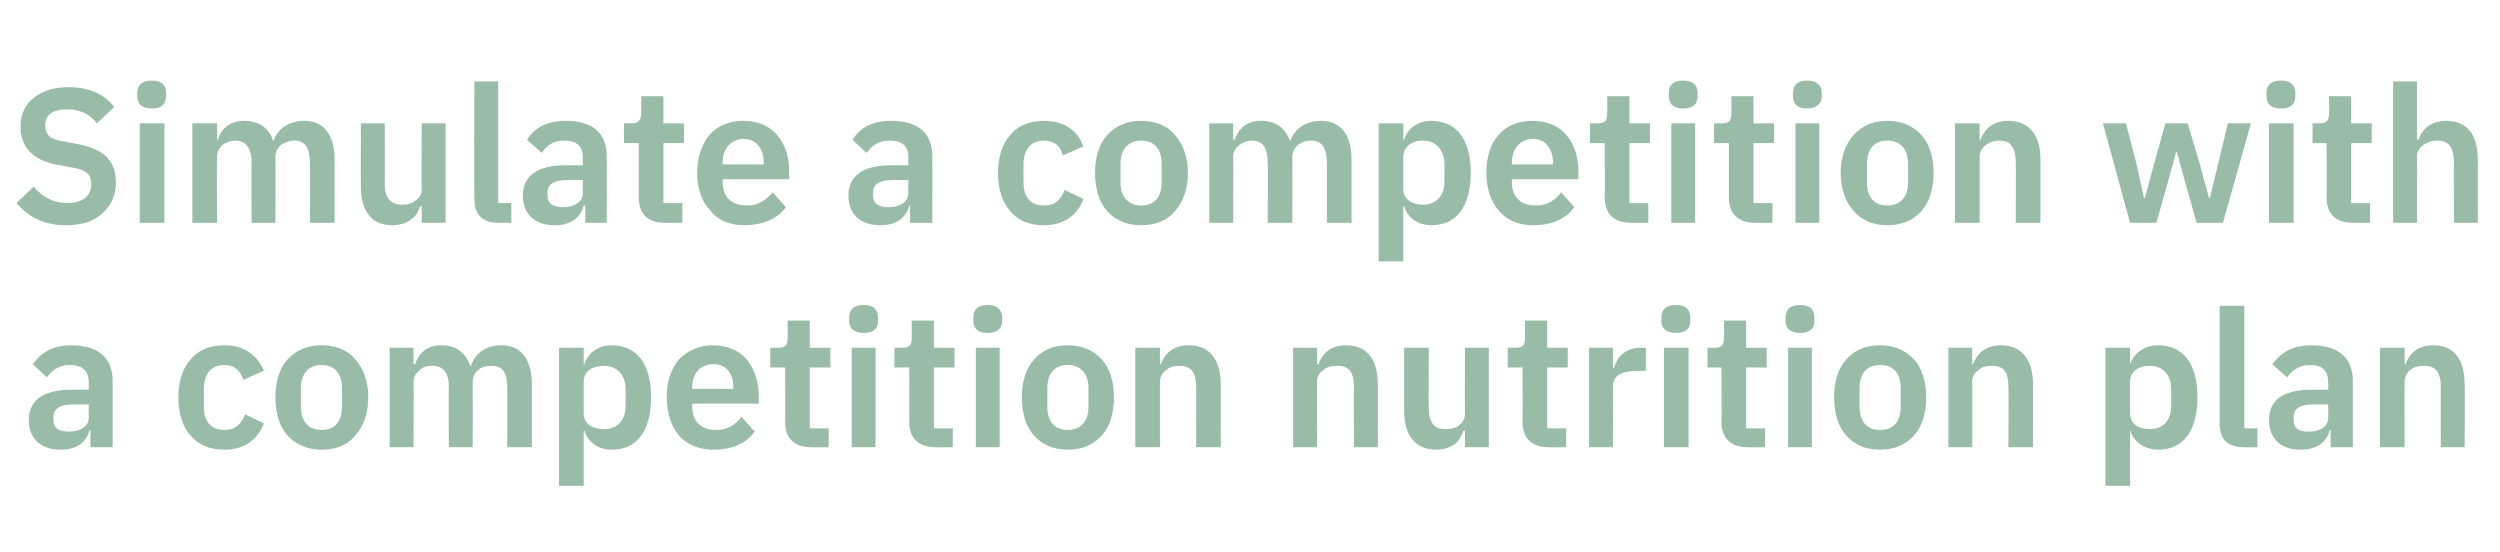
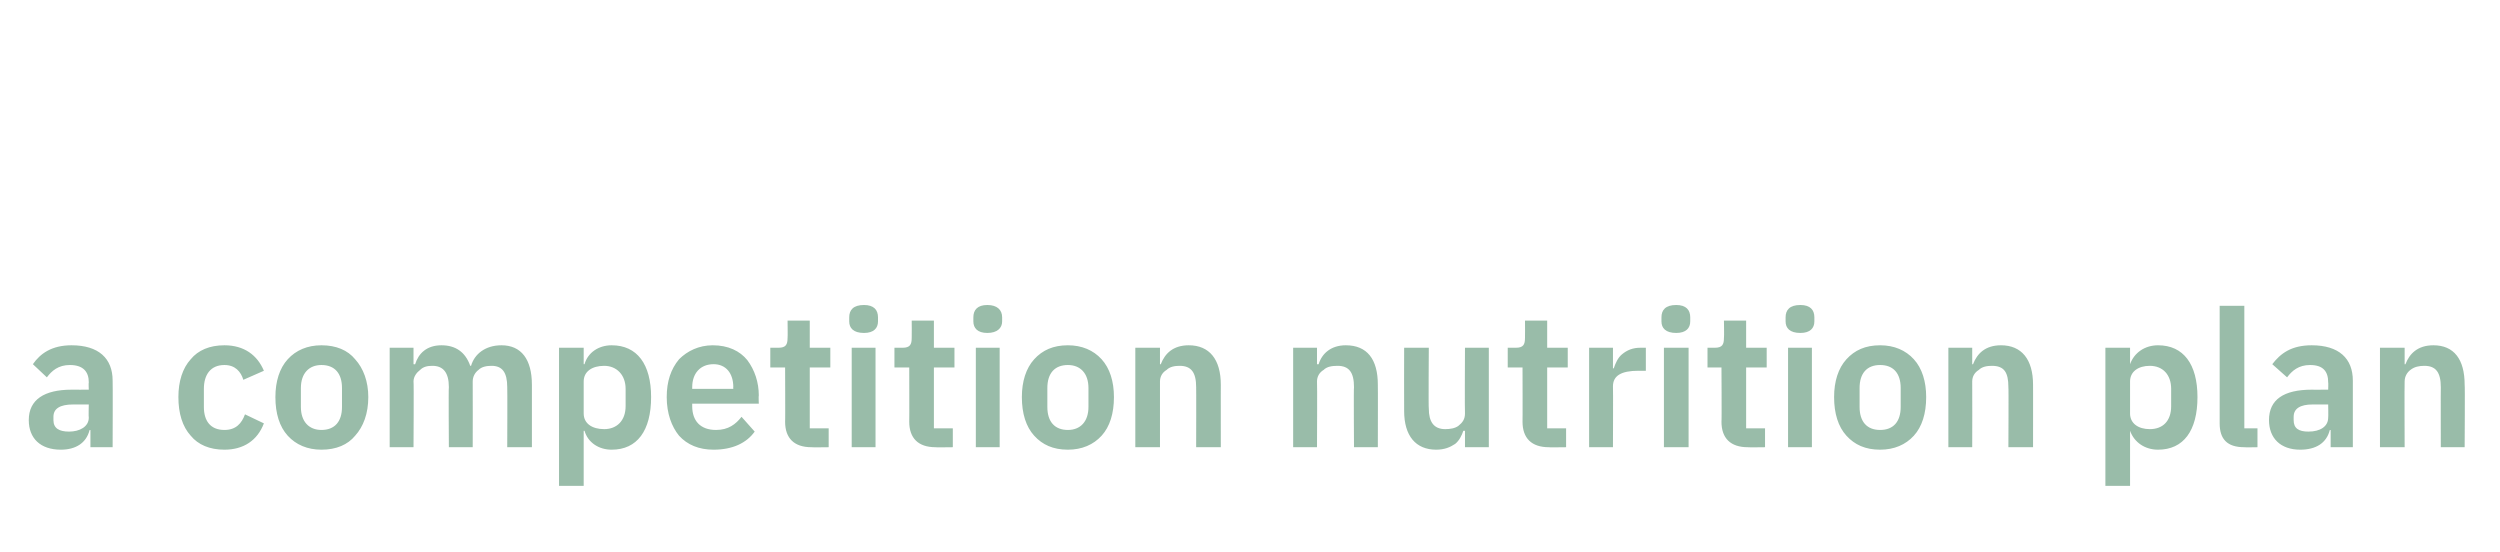
<svg xmlns="http://www.w3.org/2000/svg" version="1.1" width="304.1px" height="67.1px" viewBox="0 -9 304.1 67.1" style="top:-9px">
  <desc>Simulate a competition with a competition nutrition plan</desc>
  <defs />
  <g id="Polygon172226">
    <path d="M 13.7 37.3 C 13.73 37.35 13.7 45.4 13.7 45.4 L 11 45.4 L 11 43.3 C 11 43.3 10.9 43.34 10.9 43.3 C 10.5 44.9 9.2 45.7 7.4 45.7 C 4.9 45.7 3.5 44.3 3.5 42.1 C 3.5 39.6 5.4 38.4 8.7 38.4 C 8.69 38.41 10.8 38.4 10.8 38.4 C 10.8 38.4 10.76 37.53 10.8 37.5 C 10.8 36.2 10.1 35.4 8.5 35.4 C 7.1 35.4 6.3 36.1 5.7 36.9 C 5.7 36.9 4 35.3 4 35.3 C 4.9 34 6.3 33 8.7 33 C 12 33 13.7 34.6 13.7 37.3 Z M 10.8 40.2 C 10.8 40.2 8.86 40.2 8.9 40.2 C 7.3 40.2 6.5 40.7 6.5 41.7 C 6.5 41.7 6.5 42.1 6.5 42.1 C 6.5 43.1 7.2 43.5 8.4 43.5 C 9.7 43.5 10.8 42.9 10.8 41.8 C 10.76 41.8 10.8 40.2 10.8 40.2 Z M 32.1 42.5 C 32.1 42.5 29.8 41.4 29.8 41.4 C 29.4 42.5 28.7 43.3 27.3 43.3 C 25.6 43.3 24.8 42.2 24.8 40.5 C 24.8 40.5 24.8 38.3 24.8 38.3 C 24.8 36.6 25.6 35.4 27.3 35.4 C 28.6 35.4 29.3 36.2 29.6 37.2 C 29.6 37.2 32.1 36.1 32.1 36.1 C 31.3 34.2 29.7 33 27.3 33 C 25.5 33 24.1 33.6 23.2 34.7 C 22.2 35.8 21.7 37.4 21.7 39.3 C 21.7 41.3 22.2 42.9 23.2 44 C 24.1 45.1 25.5 45.7 27.3 45.7 C 29.6 45.7 31.3 44.6 32.1 42.5 Z M 43.2 44 C 44.2 42.9 44.8 41.3 44.8 39.3 C 44.8 37.4 44.2 35.8 43.2 34.7 C 42.3 33.6 40.9 33 39.1 33 C 37.4 33 36 33.6 35 34.7 C 34 35.8 33.5 37.4 33.5 39.3 C 33.5 41.3 34 42.9 35 44 C 36 45.1 37.4 45.7 39.1 45.7 C 40.9 45.7 42.3 45.1 43.2 44 Z M 36.6 40.5 C 36.6 40.5 36.6 38.2 36.6 38.2 C 36.6 36.4 37.6 35.4 39.1 35.4 C 40.7 35.4 41.6 36.4 41.6 38.2 C 41.6 38.2 41.6 40.5 41.6 40.5 C 41.6 42.3 40.7 43.3 39.1 43.3 C 37.6 43.3 36.6 42.3 36.6 40.5 Z M 50.3 45.4 C 50.3 45.4 50.35 37.42 50.3 37.4 C 50.3 36.8 50.7 36.3 51.1 36 C 51.5 35.6 52 35.5 52.6 35.5 C 53.9 35.5 54.6 36.3 54.6 38.1 C 54.55 38.07 54.6 45.4 54.6 45.4 L 57.5 45.4 C 57.5 45.4 57.52 37.42 57.5 37.4 C 57.5 36.8 57.8 36.3 58.2 36 C 58.6 35.6 59.2 35.5 59.8 35.5 C 61.1 35.5 61.7 36.3 61.7 38.1 C 61.73 38.07 61.7 45.4 61.7 45.4 L 64.7 45.4 C 64.7 45.4 64.7 37.76 64.7 37.8 C 64.7 34.7 63.4 33 61 33 C 59 33 57.7 34.1 57.3 35.5 C 57.3 35.5 57.2 35.5 57.2 35.5 C 56.6 33.8 55.4 33 53.7 33 C 51.9 33 50.9 34 50.5 35.3 C 50.46 35.33 50.3 35.3 50.3 35.3 L 50.3 33.3 L 47.4 33.3 L 47.4 45.4 L 50.3 45.4 Z M 68 50.1 L 71 50.1 L 71 43.4 C 71 43.4 71.06 43.41 71.1 43.4 C 71.5 44.8 72.8 45.7 74.4 45.7 C 77.5 45.7 79.2 43.4 79.2 39.3 C 79.2 35.3 77.5 33 74.4 33 C 72.8 33 71.5 33.9 71.1 35.3 C 71.06 35.3 71 35.3 71 35.3 L 71 33.3 L 68 33.3 L 68 50.1 Z M 71 41.3 C 71 41.3 71 37.4 71 37.4 C 71 36.2 72 35.5 73.5 35.5 C 75 35.5 76.1 36.6 76.1 38.3 C 76.1 38.3 76.1 40.4 76.1 40.4 C 76.1 42.2 75 43.2 73.5 43.2 C 72 43.2 71 42.5 71 41.3 Z M 91.8 43.5 C 91.8 43.5 90.2 41.7 90.2 41.7 C 89.5 42.6 88.6 43.3 87.1 43.3 C 85.2 43.3 84.2 42.2 84.2 40.4 C 84.2 40.41 84.2 40.1 84.2 40.1 L 92.3 40.1 C 92.3 40.1 92.26 39.13 92.3 39.1 C 92.3 37.5 91.8 36 90.9 34.8 C 90 33.7 88.6 33 86.7 33 C 85 33 83.6 33.7 82.6 34.7 C 81.6 35.9 81.1 37.4 81.1 39.3 C 81.1 41.3 81.7 42.9 82.6 44 C 83.6 45.1 85 45.7 86.8 45.7 C 89.1 45.7 90.8 44.9 91.8 43.5 Z M 89.2 38.1 C 89.17 38.07 89.2 38.3 89.2 38.3 L 84.2 38.3 C 84.2 38.3 84.2 38.09 84.2 38.1 C 84.2 36.4 85.2 35.3 86.8 35.3 C 88.3 35.3 89.2 36.4 89.2 38.1 Z M 100.8 45.4 L 100.8 43.1 L 98.5 43.1 L 98.5 35.7 L 101 35.7 L 101 33.3 L 98.5 33.3 L 98.5 30 L 95.8 30 C 95.8 30 95.83 32.05 95.8 32.1 C 95.8 32.9 95.6 33.3 94.7 33.3 C 94.67 33.31 93.7 33.3 93.7 33.3 L 93.7 35.7 L 95.5 35.7 C 95.5 35.7 95.53 42.34 95.5 42.3 C 95.5 44.3 96.6 45.4 98.7 45.4 C 98.67 45.43 100.8 45.4 100.8 45.4 Z M 106.8 30.1 C 106.8 30.1 106.8 29.6 106.8 29.6 C 106.8 28.7 106.3 28.1 105.1 28.1 C 103.8 28.1 103.3 28.7 103.3 29.6 C 103.3 29.6 103.3 30.1 103.3 30.1 C 103.3 30.9 103.8 31.5 105.1 31.5 C 106.3 31.5 106.8 30.9 106.8 30.1 Z M 103.6 45.4 L 106.5 45.4 L 106.5 33.3 L 103.6 33.3 L 103.6 45.4 Z M 115.9 45.4 L 115.9 43.1 L 113.6 43.1 L 113.6 35.7 L 116.1 35.7 L 116.1 33.3 L 113.6 33.3 L 113.6 30 L 110.9 30 C 110.9 30 110.92 32.05 110.9 32.1 C 110.9 32.9 110.7 33.3 109.8 33.3 C 109.76 33.31 108.8 33.3 108.8 33.3 L 108.8 35.7 L 110.6 35.7 C 110.6 35.7 110.62 42.34 110.6 42.3 C 110.6 44.3 111.7 45.4 113.8 45.4 C 113.76 45.43 115.9 45.4 115.9 45.4 Z M 121.9 30.1 C 121.9 30.1 121.9 29.6 121.9 29.6 C 121.9 28.7 121.3 28.1 120.1 28.1 C 118.9 28.1 118.4 28.7 118.4 29.6 C 118.4 29.6 118.4 30.1 118.4 30.1 C 118.4 30.9 118.9 31.5 120.1 31.5 C 121.3 31.5 121.9 30.9 121.9 30.1 Z M 118.7 45.4 L 121.6 45.4 L 121.6 33.3 L 118.7 33.3 L 118.7 45.4 Z M 134 44 C 135 42.9 135.5 41.3 135.5 39.3 C 135.5 37.4 135 35.8 134 34.7 C 133 33.6 131.6 33 129.9 33 C 128.1 33 126.8 33.6 125.8 34.7 C 124.8 35.8 124.3 37.4 124.3 39.3 C 124.3 41.3 124.8 42.9 125.8 44 C 126.8 45.1 128.1 45.7 129.9 45.7 C 131.6 45.7 133 45.1 134 44 Z M 127.4 40.5 C 127.4 40.5 127.4 38.2 127.4 38.2 C 127.4 36.4 128.3 35.4 129.9 35.4 C 131.4 35.4 132.4 36.4 132.4 38.2 C 132.4 38.2 132.4 40.5 132.4 40.5 C 132.4 42.3 131.4 43.3 129.9 43.3 C 128.3 43.3 127.4 42.3 127.4 40.5 Z M 141.1 45.4 C 141.1 45.4 141.11 37.42 141.1 37.4 C 141.1 36.8 141.4 36.3 141.9 36 C 142.3 35.6 142.9 35.5 143.5 35.5 C 144.9 35.5 145.5 36.3 145.5 38.1 C 145.52 38.07 145.5 45.4 145.5 45.4 L 148.5 45.4 C 148.5 45.4 148.49 37.76 148.5 37.8 C 148.5 34.7 147.1 33 144.6 33 C 142.7 33 141.7 34 141.2 35.3 C 141.22 35.33 141.1 35.3 141.1 35.3 L 141.1 33.3 L 138.1 33.3 L 138.1 45.4 L 141.1 45.4 Z M 160.2 45.4 C 160.2 45.4 160.24 37.42 160.2 37.4 C 160.2 36.8 160.5 36.3 161 36 C 161.4 35.6 162 35.5 162.7 35.5 C 164.1 35.5 164.7 36.3 164.7 38.1 C 164.65 38.07 164.7 45.4 164.7 45.4 L 167.6 45.4 C 167.6 45.4 167.62 37.76 167.6 37.8 C 167.6 34.7 166.3 33 163.7 33 C 161.9 33 160.8 34 160.4 35.3 C 160.36 35.33 160.2 35.3 160.2 35.3 L 160.2 33.3 L 157.3 33.3 L 157.3 45.4 L 160.2 45.4 Z M 178.2 45.4 L 181.1 45.4 L 181.1 33.3 L 178.2 33.3 C 178.2 33.3 178.16 41.32 178.2 41.3 C 178.2 42 177.9 42.4 177.4 42.8 C 177 43.1 176.4 43.2 175.8 43.2 C 174.4 43.2 173.8 42.3 173.8 40.7 C 173.75 40.67 173.8 33.3 173.8 33.3 L 170.8 33.3 C 170.8 33.3 170.78 40.97 170.8 41 C 170.8 44 172.2 45.7 174.7 45.7 C 175.7 45.7 176.4 45.4 177 45 C 177.5 44.6 177.8 44 178 43.4 C 178.05 43.41 178.2 43.4 178.2 43.4 L 178.2 45.4 Z M 190.5 45.4 L 190.5 43.1 L 188.2 43.1 L 188.2 35.7 L 190.7 35.7 L 190.7 33.3 L 188.2 33.3 L 188.2 30 L 185.5 30 C 185.5 30 185.52 32.05 185.5 32.1 C 185.5 32.9 185.3 33.3 184.4 33.3 C 184.36 33.31 183.4 33.3 183.4 33.3 L 183.4 35.7 L 185.2 35.7 C 185.2 35.7 185.22 42.34 185.2 42.3 C 185.2 44.3 186.3 45.4 188.4 45.4 C 188.36 45.43 190.5 45.4 190.5 45.4 Z M 196.2 45.4 C 196.2 45.4 196.23 38 196.2 38 C 196.2 36.7 197.2 36.1 199.3 36.1 C 199.27 36.12 200.2 36.1 200.2 36.1 L 200.2 33.3 C 200.2 33.3 199.55 33.31 199.5 33.3 C 198.6 33.3 197.9 33.6 197.3 34.1 C 196.8 34.5 196.5 35.2 196.3 35.8 C 196.34 35.81 196.2 35.8 196.2 35.8 L 196.2 33.3 L 193.3 33.3 L 193.3 45.4 L 196.2 45.4 Z M 205.6 30.1 C 205.6 30.1 205.6 29.6 205.6 29.6 C 205.6 28.7 205.1 28.1 203.9 28.1 C 202.6 28.1 202.1 28.7 202.1 29.6 C 202.1 29.6 202.1 30.1 202.1 30.1 C 202.1 30.9 202.6 31.5 203.9 31.5 C 205.1 31.5 205.6 30.9 205.6 30.1 Z M 202.4 45.4 L 205.4 45.4 L 205.4 33.3 L 202.4 33.3 L 202.4 45.4 Z M 214.7 45.4 L 214.7 43.1 L 212.4 43.1 L 212.4 35.7 L 214.9 35.7 L 214.9 33.3 L 212.4 33.3 L 212.4 30 L 209.7 30 C 209.7 30 209.74 32.05 209.7 32.1 C 209.7 32.9 209.5 33.3 208.6 33.3 C 208.58 33.31 207.7 33.3 207.7 33.3 L 207.7 35.7 L 209.4 35.7 C 209.4 35.7 209.44 42.34 209.4 42.3 C 209.4 44.3 210.5 45.4 212.6 45.4 C 212.57 45.43 214.7 45.4 214.7 45.4 Z M 220.7 30.1 C 220.7 30.1 220.7 29.6 220.7 29.6 C 220.7 28.7 220.2 28.1 219 28.1 C 217.7 28.1 217.2 28.7 217.2 29.6 C 217.2 29.6 217.2 30.1 217.2 30.1 C 217.2 30.9 217.7 31.5 219 31.5 C 220.2 31.5 220.7 30.9 220.7 30.1 Z M 217.5 45.4 L 220.4 45.4 L 220.4 33.3 L 217.5 33.3 L 217.5 45.4 Z M 232.8 44 C 233.8 42.9 234.3 41.3 234.3 39.3 C 234.3 37.4 233.8 35.8 232.8 34.7 C 231.8 33.6 230.4 33 228.7 33 C 226.9 33 225.6 33.6 224.6 34.7 C 223.6 35.8 223.1 37.4 223.1 39.3 C 223.1 41.3 223.6 42.9 224.6 44 C 225.6 45.1 226.9 45.7 228.7 45.7 C 230.4 45.7 231.8 45.1 232.8 44 Z M 226.2 40.5 C 226.2 40.5 226.2 38.2 226.2 38.2 C 226.2 36.4 227.1 35.4 228.7 35.4 C 230.3 35.4 231.2 36.4 231.2 38.2 C 231.2 38.2 231.2 40.5 231.2 40.5 C 231.2 42.3 230.3 43.3 228.7 43.3 C 227.1 43.3 226.2 42.3 226.2 40.5 Z M 239.9 45.4 C 239.9 45.4 239.92 37.42 239.9 37.4 C 239.9 36.8 240.2 36.3 240.7 36 C 241.1 35.6 241.7 35.5 242.3 35.5 C 243.8 35.5 244.3 36.3 244.3 38.1 C 244.34 38.07 244.3 45.4 244.3 45.4 L 247.3 45.4 C 247.3 45.4 247.31 37.76 247.3 37.8 C 247.3 34.7 245.9 33 243.4 33 C 241.5 33 240.5 34 240 35.3 C 240.04 35.33 239.9 35.3 239.9 35.3 L 239.9 33.3 L 237 33.3 L 237 45.4 L 239.9 45.4 Z M 256.1 50.1 L 259.1 50.1 L 259.1 43.4 C 259.1 43.4 259.15 43.41 259.1 43.4 C 259.6 44.8 260.9 45.7 262.5 45.7 C 265.6 45.7 267.3 43.4 267.3 39.3 C 267.3 35.3 265.6 33 262.5 33 C 260.9 33 259.6 33.9 259.1 35.3 C 259.15 35.3 259.1 35.3 259.1 35.3 L 259.1 33.3 L 256.1 33.3 L 256.1 50.1 Z M 259.1 41.3 C 259.1 41.3 259.1 37.4 259.1 37.4 C 259.1 36.2 260.1 35.5 261.5 35.5 C 263.1 35.5 264.1 36.6 264.1 38.3 C 264.1 38.3 264.1 40.4 264.1 40.4 C 264.1 42.2 263.1 43.2 261.5 43.2 C 260.1 43.2 259.1 42.5 259.1 41.3 Z M 274.6 45.4 L 274.6 43.1 L 273 43.1 L 273 28.2 L 270 28.2 C 270 28.2 270.01 42.5 270 42.5 C 270 44.4 270.9 45.4 273 45.4 C 272.99 45.43 274.6 45.4 274.6 45.4 Z M 286.2 37.3 C 286.2 37.35 286.2 45.4 286.2 45.4 L 283.5 45.4 L 283.5 43.3 C 283.5 43.3 283.36 43.34 283.4 43.3 C 283 44.9 281.7 45.7 279.8 45.7 C 277.4 45.7 276 44.3 276 42.1 C 276 39.6 277.8 38.4 281.2 38.4 C 281.16 38.41 283.2 38.4 283.2 38.4 C 283.2 38.4 283.23 37.53 283.2 37.5 C 283.2 36.2 282.6 35.4 281 35.4 C 279.6 35.4 278.8 36.1 278.2 36.9 C 278.2 36.9 276.4 35.3 276.4 35.3 C 277.4 34 278.7 33 281.2 33 C 284.5 33 286.2 34.6 286.2 37.3 Z M 283.2 40.2 C 283.2 40.2 281.32 40.2 281.3 40.2 C 279.8 40.2 279 40.7 279 41.7 C 279 41.7 279 42.1 279 42.1 C 279 43.1 279.6 43.5 280.8 43.5 C 282.2 43.5 283.2 42.9 283.2 41.8 C 283.23 41.8 283.2 40.2 283.2 40.2 Z M 292.5 45.4 C 292.5 45.4 292.47 37.42 292.5 37.4 C 292.5 36.8 292.8 36.3 293.2 36 C 293.7 35.6 294.3 35.5 294.9 35.5 C 296.3 35.5 296.9 36.3 296.9 38.1 C 296.88 38.07 296.9 45.4 296.9 45.4 L 299.8 45.4 C 299.8 45.4 299.85 37.76 299.8 37.8 C 299.8 34.7 298.5 33 296 33 C 294.1 33 293.1 34 292.6 35.3 C 292.58 35.33 292.5 35.3 292.5 35.3 L 292.5 33.3 L 289.5 33.3 L 289.5 45.4 L 292.5 45.4 Z " stroke="none" fill="#005829" fill-opacity="0.4" />
  </g>
  <g id="Polygon172225">
-     <path d="M 12.5 16.9 C 13.5 16 14.1 14.8 14.1 13.2 C 14.1 10.5 12.6 9.1 9.3 8.5 C 9.3 8.5 7.8 8.2 7.8 8.2 C 6.2 8 5.5 7.5 5.5 6.2 C 5.5 5 6.4 4.3 8.2 4.3 C 9.9 4.3 11 5 11.8 6 C 11.8 6 13.9 4 13.9 4 C 12.6 2.4 10.8 1.6 8.3 1.6 C 6.5 1.6 5.1 2.1 4.1 2.9 C 3 3.8 2.5 4.9 2.5 6.4 C 2.5 9 4.1 10.6 7.3 11.1 C 7.3 11.1 8.9 11.4 8.9 11.4 C 10.6 11.7 11.1 12.3 11.1 13.4 C 11.1 14.8 10.1 15.7 8.2 15.7 C 6.5 15.7 5.2 15 4.1 13.7 C 4.1 13.7 2 15.7 2 15.7 C 3.4 17.3 5.2 18.4 8 18.4 C 10 18.4 11.5 17.9 12.5 16.9 Z M 20.2 2.7 C 20.2 2.7 20.2 2.3 20.2 2.3 C 20.2 1.4 19.7 0.8 18.5 0.8 C 17.2 0.8 16.7 1.4 16.7 2.3 C 16.7 2.3 16.7 2.7 16.7 2.7 C 16.7 3.6 17.2 4.2 18.5 4.2 C 19.7 4.2 20.2 3.6 20.2 2.7 Z M 17 18.1 L 20 18.1 L 20 6 L 17 6 L 17 18.1 Z M 26.4 18.1 C 26.4 18.1 26.36 10.1 26.4 10.1 C 26.4 9.4 26.7 9 27.1 8.6 C 27.5 8.3 28.1 8.1 28.6 8.1 C 29.9 8.1 30.6 9 30.6 10.8 C 30.57 10.75 30.6 18.1 30.6 18.1 L 33.5 18.1 C 33.5 18.1 33.54 10.1 33.5 10.1 C 33.5 9.4 33.8 9 34.2 8.6 C 34.7 8.3 35.2 8.1 35.8 8.1 C 37.1 8.1 37.7 9 37.7 10.8 C 37.74 10.75 37.7 18.1 37.7 18.1 L 40.7 18.1 C 40.7 18.1 40.71 10.45 40.7 10.4 C 40.7 7.4 39.4 5.7 37 5.7 C 35 5.7 33.7 6.8 33.3 8.1 C 33.3 8.1 33.2 8.1 33.2 8.1 C 32.7 6.5 31.4 5.7 29.7 5.7 C 27.9 5.7 26.9 6.7 26.5 8 C 26.48 8.01 26.4 8 26.4 8 L 26.4 6 L 23.4 6 L 23.4 18.1 L 26.4 18.1 Z M 51.3 18.1 L 54.2 18.1 L 54.2 6 L 51.3 6 C 51.3 6 51.25 14 51.3 14 C 51.3 14.7 51 15.1 50.5 15.4 C 50.1 15.8 49.5 15.9 48.9 15.9 C 47.5 15.9 46.8 15 46.8 13.4 C 46.84 13.35 46.8 6 46.8 6 L 43.9 6 C 43.9 6 43.87 13.65 43.9 13.7 C 43.9 16.7 45.2 18.4 47.7 18.4 C 48.7 18.4 49.5 18.1 50 17.7 C 50.6 17.3 50.9 16.7 51.1 16.1 C 51.14 16.09 51.3 16.1 51.3 16.1 L 51.3 18.1 Z M 62.2 18.1 L 62.2 15.7 L 60.6 15.7 L 60.6 0.9 L 57.7 0.9 C 57.7 0.9 57.66 15.18 57.7 15.2 C 57.7 17 58.6 18.1 60.6 18.1 C 60.63 18.11 62.2 18.1 62.2 18.1 Z M 73.8 10 C 73.84 10.03 73.8 18.1 73.8 18.1 L 71.2 18.1 L 71.2 16 C 71.2 16 71.01 16.02 71 16 C 70.6 17.6 69.3 18.4 67.5 18.4 C 65 18.4 63.6 17 63.6 14.8 C 63.6 12.3 65.5 11.1 68.8 11.1 C 68.81 11.1 70.9 11.1 70.9 11.1 C 70.9 11.1 70.87 10.22 70.9 10.2 C 70.9 8.8 70.2 8.1 68.6 8.1 C 67.2 8.1 66.4 8.8 65.9 9.6 C 65.9 9.6 64.1 8 64.1 8 C 65 6.6 66.4 5.7 68.8 5.7 C 72.1 5.7 73.8 7.2 73.8 10 Z M 70.9 12.9 C 70.9 12.9 68.97 12.89 69 12.9 C 67.4 12.9 66.6 13.4 66.6 14.4 C 66.6 14.4 66.6 14.8 66.6 14.8 C 66.6 15.8 67.3 16.2 68.5 16.2 C 69.8 16.2 70.9 15.6 70.9 14.5 C 70.87 14.49 70.9 12.9 70.9 12.9 Z M 83 18.1 L 83 15.7 L 80.7 15.7 L 80.7 8.4 L 83.2 8.4 L 83.2 6 L 80.7 6 L 80.7 2.7 L 78 2.7 C 78 2.7 78 4.74 78 4.7 C 78 5.6 77.7 6 76.8 6 C 76.84 5.99 75.9 6 75.9 6 L 75.9 8.4 L 77.7 8.4 C 77.7 8.4 77.7 15.02 77.7 15 C 77.7 17 78.8 18.1 80.8 18.1 C 80.83 18.11 83 18.1 83 18.1 Z M 95.6 16.2 C 95.6 16.2 94 14.4 94 14.4 C 93.2 15.3 92.3 16 90.9 16 C 88.9 16 87.9 14.9 87.9 13.1 C 87.92 13.1 87.9 12.8 87.9 12.8 L 96 12.8 C 96 12.8 95.97 11.82 96 11.8 C 96 10.1 95.5 8.6 94.6 7.5 C 93.7 6.4 92.3 5.7 90.4 5.7 C 88.7 5.7 87.3 6.3 86.3 7.4 C 85.4 8.5 84.8 10.1 84.8 12 C 84.8 14 85.4 15.6 86.4 16.6 C 87.3 17.8 88.8 18.4 90.5 18.4 C 92.8 18.4 94.6 17.6 95.6 16.2 Z M 92.9 10.8 C 92.88 10.75 92.9 11 92.9 11 L 87.9 11 C 87.9 11 87.92 10.77 87.9 10.8 C 87.9 9.1 88.9 7.9 90.5 7.9 C 92 7.9 92.9 9.1 92.9 10.8 Z M 113.4 10 C 113.43 10.03 113.4 18.1 113.4 18.1 L 110.7 18.1 L 110.7 16 C 110.7 16 110.6 16.02 110.6 16 C 110.2 17.6 108.9 18.4 107.1 18.4 C 104.6 18.4 103.2 17 103.2 14.8 C 103.2 12.3 105.1 11.1 108.4 11.1 C 108.39 11.1 110.5 11.1 110.5 11.1 C 110.5 11.1 110.46 10.22 110.5 10.2 C 110.5 8.8 109.8 8.1 108.2 8.1 C 106.8 8.1 106 8.8 105.4 9.6 C 105.4 9.6 103.7 8 103.7 8 C 104.6 6.6 106 5.7 108.4 5.7 C 111.7 5.7 113.4 7.2 113.4 10 Z M 110.5 12.9 C 110.5 12.9 108.56 12.89 108.6 12.9 C 107 12.9 106.2 13.4 106.2 14.4 C 106.2 14.4 106.2 14.8 106.2 14.8 C 106.2 15.8 106.9 16.2 108.1 16.2 C 109.4 16.2 110.5 15.6 110.5 14.5 C 110.46 14.49 110.5 12.9 110.5 12.9 Z M 131.8 15.2 C 131.8 15.2 129.5 14.1 129.5 14.1 C 129.1 15.2 128.4 16 127 16 C 125.3 16 124.5 14.9 124.5 13.2 C 124.5 13.2 124.5 11 124.5 11 C 124.5 9.3 125.3 8.1 127 8.1 C 128.3 8.1 129 8.8 129.3 9.9 C 129.3 9.9 131.8 8.8 131.8 8.8 C 131 6.8 129.4 5.7 127 5.7 C 125.2 5.7 123.8 6.3 122.9 7.4 C 121.9 8.5 121.4 10.1 121.4 12 C 121.4 14 121.9 15.6 122.9 16.7 C 123.8 17.8 125.2 18.4 127 18.4 C 129.3 18.4 131 17.3 131.8 15.2 Z M 142.9 16.7 C 143.9 15.6 144.5 14 144.5 12 C 144.5 10.1 143.9 8.5 142.9 7.4 C 142 6.3 140.6 5.7 138.8 5.7 C 137.1 5.7 135.7 6.3 134.7 7.4 C 133.7 8.5 133.2 10.1 133.2 12 C 133.2 14 133.7 15.6 134.7 16.7 C 135.7 17.8 137.1 18.4 138.8 18.4 C 140.6 18.4 142 17.8 142.9 16.7 Z M 136.3 13.2 C 136.3 13.2 136.3 10.9 136.3 10.9 C 136.3 9.1 137.3 8.1 138.8 8.1 C 140.4 8.1 141.3 9.1 141.3 10.9 C 141.3 10.9 141.3 13.2 141.3 13.2 C 141.3 15 140.4 16 138.8 16 C 137.3 16 136.3 15 136.3 13.2 Z M 150 18.1 C 150 18.1 150.05 10.1 150 10.1 C 150 9.4 150.3 9 150.8 8.6 C 151.2 8.3 151.7 8.1 152.3 8.1 C 153.6 8.1 154.2 9 154.2 10.8 C 154.25 10.75 154.2 18.1 154.2 18.1 L 157.2 18.1 C 157.2 18.1 157.22 10.1 157.2 10.1 C 157.2 9.4 157.5 9 157.9 8.6 C 158.3 8.3 158.9 8.1 159.5 8.1 C 160.8 8.1 161.4 9 161.4 10.8 C 161.42 10.75 161.4 18.1 161.4 18.1 L 164.4 18.1 C 164.4 18.1 164.4 10.45 164.4 10.4 C 164.4 7.4 163.1 5.7 160.7 5.7 C 158.7 5.7 157.4 6.8 157 8.1 C 157 8.1 156.9 8.1 156.9 8.1 C 156.3 6.5 155.1 5.7 153.4 5.7 C 151.6 5.7 150.6 6.7 150.2 8 C 150.16 8.01 150 8 150 8 L 150 6 L 147.1 6 L 147.1 18.1 L 150 18.1 Z M 167.7 22.8 L 170.7 22.8 L 170.7 16.1 C 170.7 16.1 170.76 16.09 170.8 16.1 C 171.2 17.5 172.5 18.4 174.1 18.4 C 177.2 18.4 178.9 16.1 178.9 12 C 178.9 8 177.2 5.7 174.1 5.7 C 172.5 5.7 171.2 6.6 170.8 8 C 170.76 7.99 170.7 8 170.7 8 L 170.7 6 L 167.7 6 L 167.7 22.8 Z M 170.7 14 C 170.7 14 170.7 10.1 170.7 10.1 C 170.7 8.9 171.7 8.1 173.1 8.1 C 174.7 8.1 175.7 9.3 175.7 11 C 175.7 11 175.7 13.1 175.7 13.1 C 175.7 14.8 174.7 15.9 173.1 15.9 C 171.7 15.9 170.7 15.2 170.7 14 Z M 191.5 16.2 C 191.5 16.2 189.9 14.4 189.9 14.4 C 189.2 15.3 188.3 16 186.8 16 C 184.9 16 183.9 14.9 183.9 13.1 C 183.9 13.1 183.9 12.8 183.9 12.8 L 192 12.8 C 192 12.8 191.96 11.82 192 11.8 C 192 10.1 191.5 8.6 190.6 7.5 C 189.7 6.4 188.3 5.7 186.4 5.7 C 184.7 5.7 183.2 6.3 182.3 7.4 C 181.3 8.5 180.8 10.1 180.8 12 C 180.8 14 181.4 15.6 182.3 16.6 C 183.3 17.8 184.7 18.4 186.5 18.4 C 188.8 18.4 190.5 17.6 191.5 16.2 Z M 188.9 10.8 C 188.87 10.75 188.9 11 188.9 11 L 183.9 11 C 183.9 11 183.9 10.77 183.9 10.8 C 183.9 9.1 184.9 7.9 186.5 7.9 C 188 7.9 188.9 9.1 188.9 10.8 Z M 200.5 18.1 L 200.5 15.7 L 198.2 15.7 L 198.2 8.4 L 200.7 8.4 L 200.7 6 L 198.2 6 L 198.2 2.7 L 195.5 2.7 C 195.5 2.7 195.53 4.74 195.5 4.7 C 195.5 5.6 195.3 6 194.4 6 C 194.37 5.99 193.4 6 193.4 6 L 193.4 8.4 L 195.2 8.4 C 195.2 8.4 195.23 15.02 195.2 15 C 195.2 17 196.3 18.1 198.4 18.1 C 198.36 18.11 200.5 18.1 200.5 18.1 Z M 206.5 2.7 C 206.5 2.7 206.5 2.3 206.5 2.3 C 206.5 1.4 206 0.8 204.7 0.8 C 203.5 0.8 203 1.4 203 2.3 C 203 2.3 203 2.7 203 2.7 C 203 3.6 203.5 4.2 204.7 4.2 C 206 4.2 206.5 3.6 206.5 2.7 Z M 203.3 18.1 L 206.2 18.1 L 206.2 6 L 203.3 6 L 203.3 18.1 Z M 215.6 18.1 L 215.6 15.7 L 213.3 15.7 L 213.3 8.4 L 215.8 8.4 L 215.8 6 L 213.3 6 L 213.3 2.7 L 210.6 2.7 C 210.6 2.7 210.62 4.74 210.6 4.7 C 210.6 5.6 210.4 6 209.5 6 C 209.46 5.99 208.5 6 208.5 6 L 208.5 8.4 L 210.3 8.4 C 210.3 8.4 210.32 15.02 210.3 15 C 210.3 17 211.4 18.1 213.5 18.1 C 213.46 18.11 215.6 18.1 215.6 18.1 Z M 221.6 2.7 C 221.6 2.7 221.6 2.3 221.6 2.3 C 221.6 1.4 221 0.8 219.8 0.8 C 218.6 0.8 218.1 1.4 218.1 2.3 C 218.1 2.3 218.1 2.7 218.1 2.7 C 218.1 3.6 218.6 4.2 219.8 4.2 C 221 4.2 221.6 3.6 221.6 2.7 Z M 218.4 18.1 L 221.3 18.1 L 221.3 6 L 218.4 6 L 218.4 18.1 Z M 233.7 16.7 C 234.7 15.6 235.2 14 235.2 12 C 235.2 10.1 234.7 8.5 233.7 7.4 C 232.7 6.3 231.3 5.7 229.6 5.7 C 227.8 5.7 226.5 6.3 225.5 7.4 C 224.5 8.5 223.9 10.1 223.9 12 C 223.9 14 224.5 15.6 225.5 16.7 C 226.5 17.8 227.8 18.4 229.6 18.4 C 231.3 18.4 232.7 17.8 233.7 16.7 Z M 227.1 13.2 C 227.1 13.2 227.1 10.9 227.1 10.9 C 227.1 9.1 228 8.1 229.6 8.1 C 231.1 8.1 232.1 9.1 232.1 10.9 C 232.1 10.9 232.1 13.2 232.1 13.2 C 232.1 15 231.1 16 229.6 16 C 228 16 227.1 15 227.1 13.2 Z M 240.8 18.1 C 240.8 18.1 240.81 10.1 240.8 10.1 C 240.8 9.4 241.1 9 241.6 8.6 C 242 8.3 242.6 8.1 243.2 8.1 C 244.6 8.1 245.2 9 245.2 10.8 C 245.22 10.75 245.2 18.1 245.2 18.1 L 248.2 18.1 C 248.2 18.1 248.19 10.45 248.2 10.4 C 248.2 7.4 246.8 5.7 244.3 5.7 C 242.4 5.7 241.4 6.7 240.9 8 C 240.92 8.01 240.8 8 240.8 8 L 240.8 6 L 237.8 6 L 237.8 18.1 L 240.8 18.1 Z M 259.1 18.1 L 262.3 18.1 L 263.8 12.8 L 264.7 9.5 L 264.8 9.5 L 265.7 12.8 L 267.2 18.1 L 270.4 18.1 L 273.8 6 L 271 6 L 269.8 11 L 268.8 15.1 L 268.7 15.1 L 267.6 11 L 266.1 6 L 263.4 6 L 262 11 L 260.9 15.1 L 260.8 15.1 L 259.9 11 L 258.6 6 L 255.8 6 L 259.1 18.1 Z M 279.2 2.7 C 279.2 2.7 279.2 2.3 279.2 2.3 C 279.2 1.4 278.7 0.8 277.5 0.8 C 276.2 0.8 275.7 1.4 275.7 2.3 C 275.7 2.3 275.7 2.7 275.7 2.7 C 275.7 3.6 276.2 4.2 277.5 4.2 C 278.7 4.2 279.2 3.6 279.2 2.7 Z M 276 18.1 L 279 18.1 L 279 6 L 276 6 L 276 18.1 Z M 288.3 18.1 L 288.3 15.7 L 286 15.7 L 286 8.4 L 288.5 8.4 L 288.5 6 L 286 6 L 286 2.7 L 283.3 2.7 C 283.3 2.7 283.34 4.74 283.3 4.7 C 283.3 5.6 283.1 6 282.2 6 C 282.18 5.99 281.3 6 281.3 6 L 281.3 8.4 L 283 8.4 C 283 8.4 283.04 15.02 283 15 C 283 17 284.1 18.1 286.2 18.1 C 286.17 18.11 288.3 18.1 288.3 18.1 Z M 291.1 18.1 L 294 18.1 C 294 18.1 294.05 10.1 294 10.1 C 294 9.4 294.3 9 294.8 8.6 C 295.3 8.3 295.8 8.1 296.5 8.1 C 297.9 8.1 298.5 9 298.5 10.8 C 298.46 10.75 298.5 18.1 298.5 18.1 L 301.4 18.1 C 301.4 18.1 301.43 10.45 301.4 10.4 C 301.4 7.4 300.1 5.7 297.6 5.7 C 295.7 5.7 294.6 6.7 294.2 8 C 294.16 8.01 294 8 294 8 L 294 0.9 L 291.1 0.9 L 291.1 18.1 Z " stroke="none" fill="#005829" fill-opacity="0.4" />
-   </g>
+     </g>
</svg>